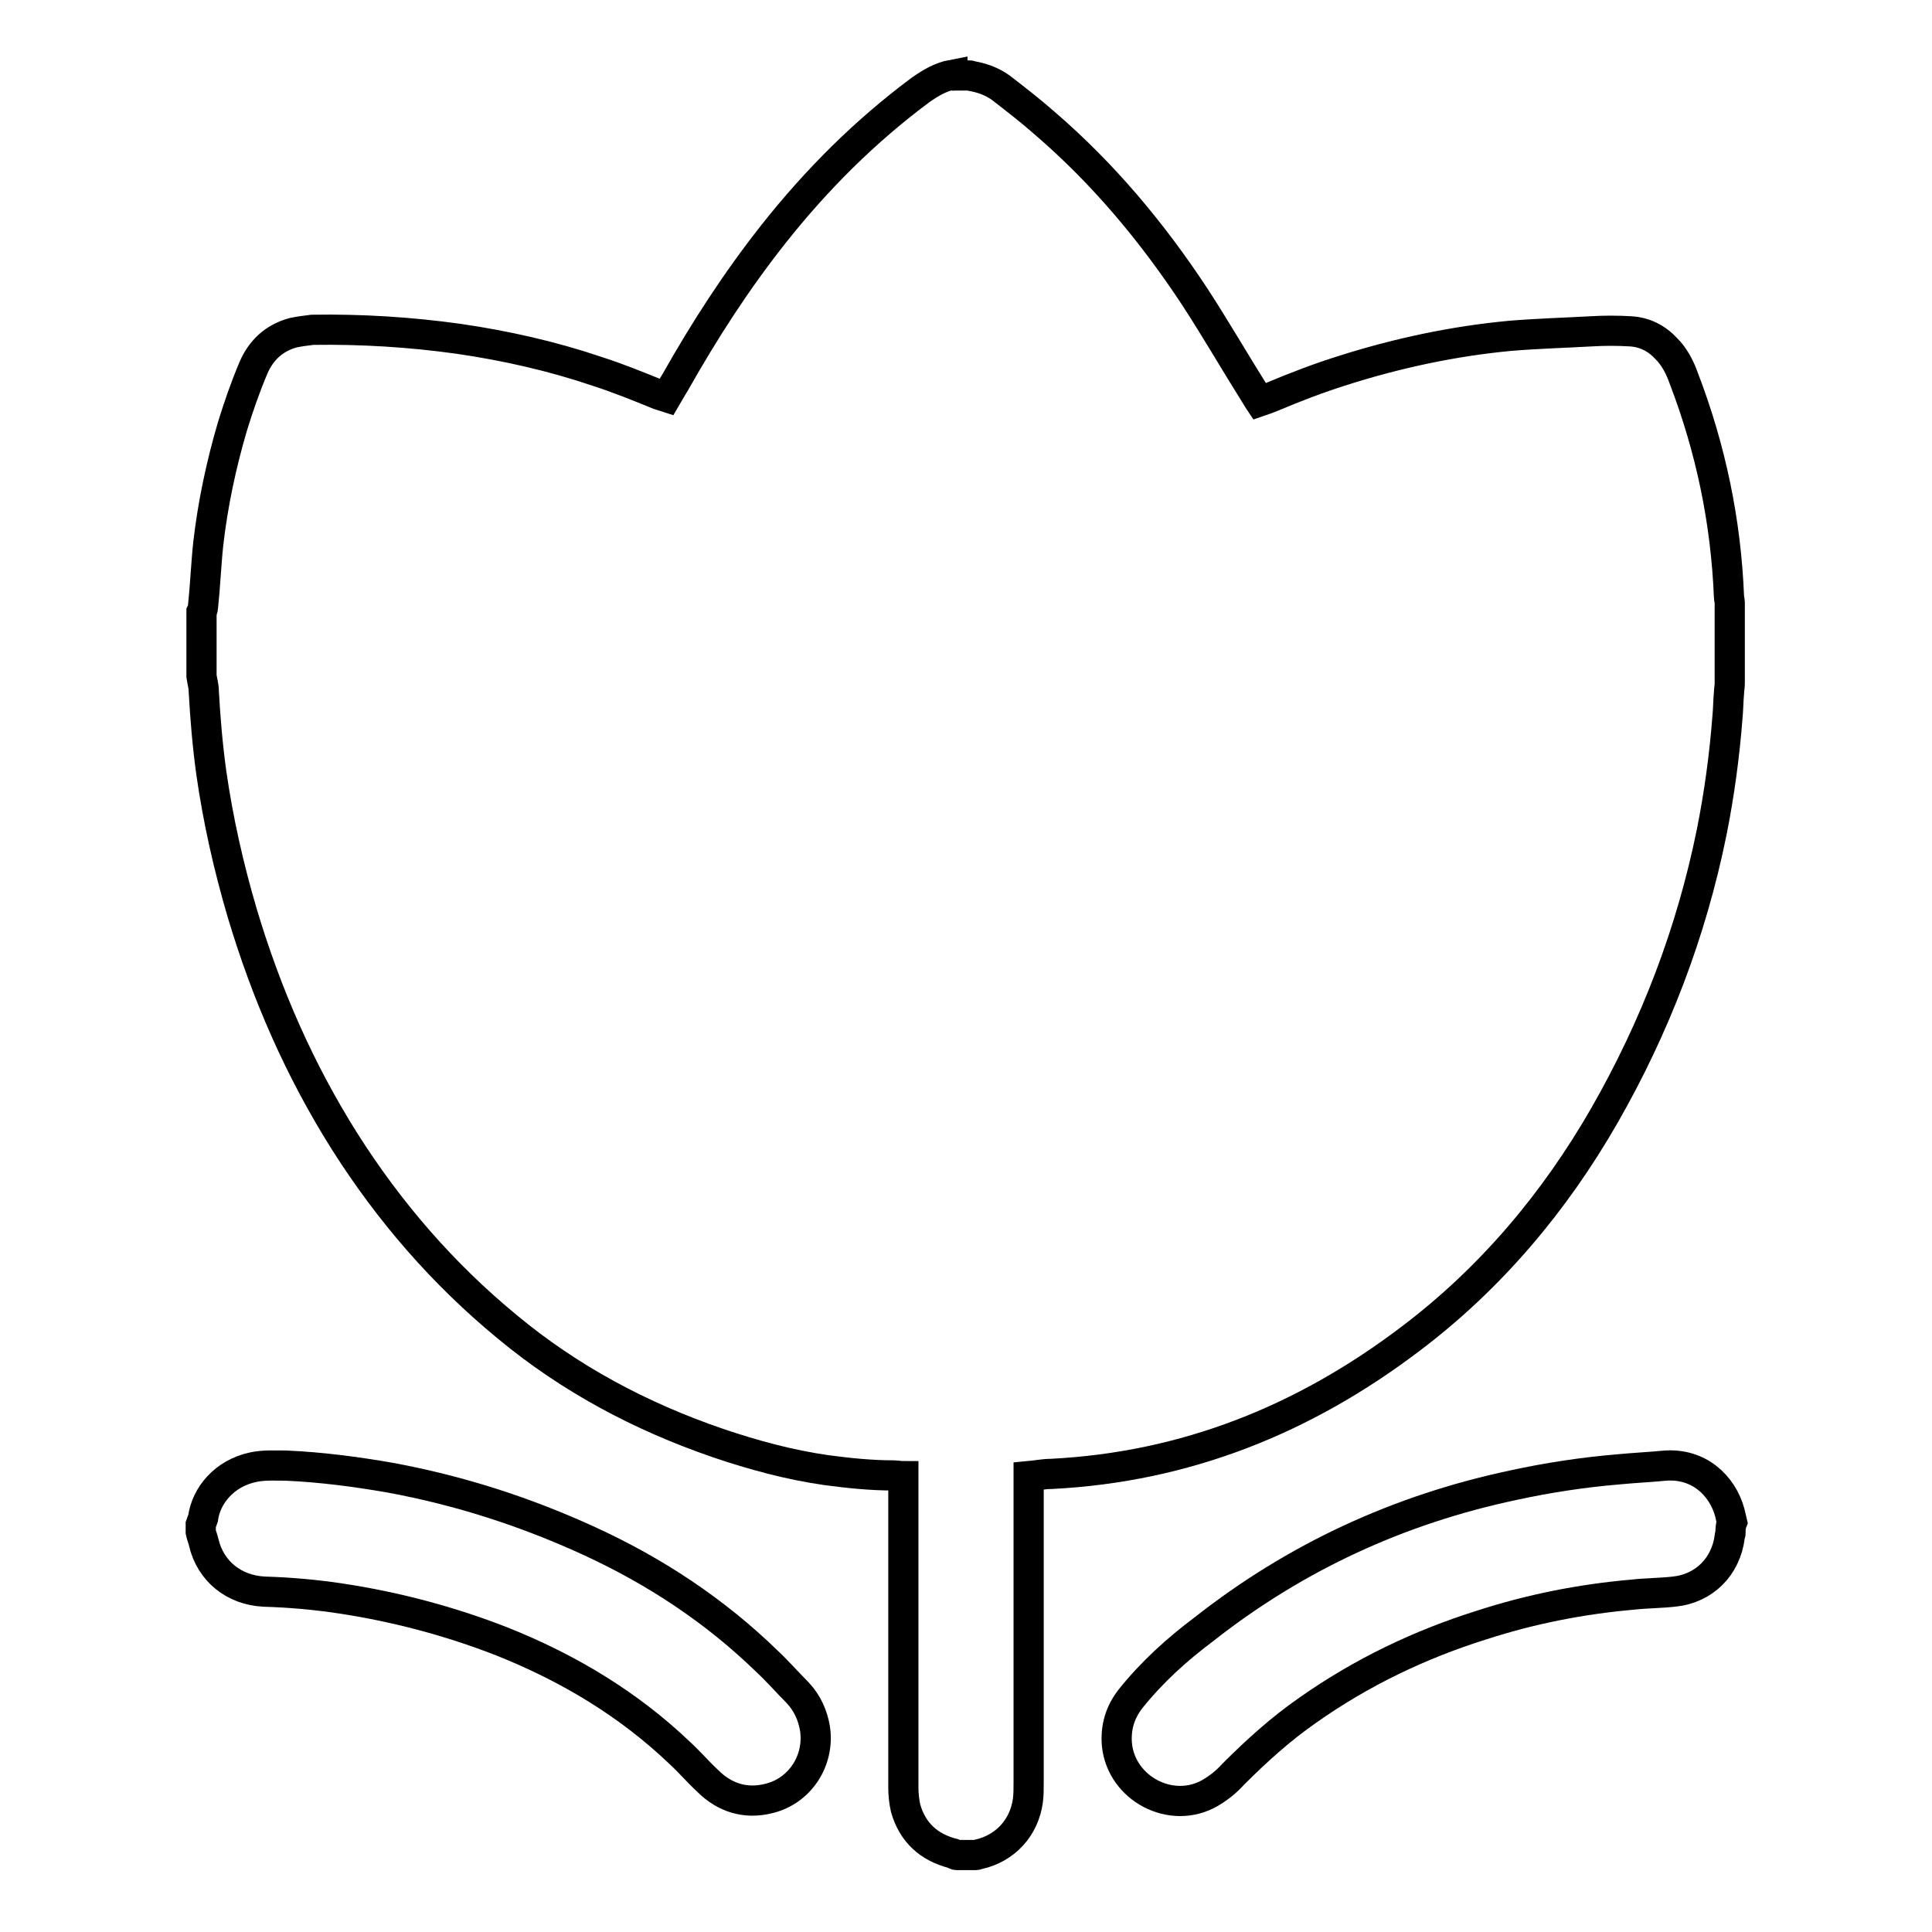
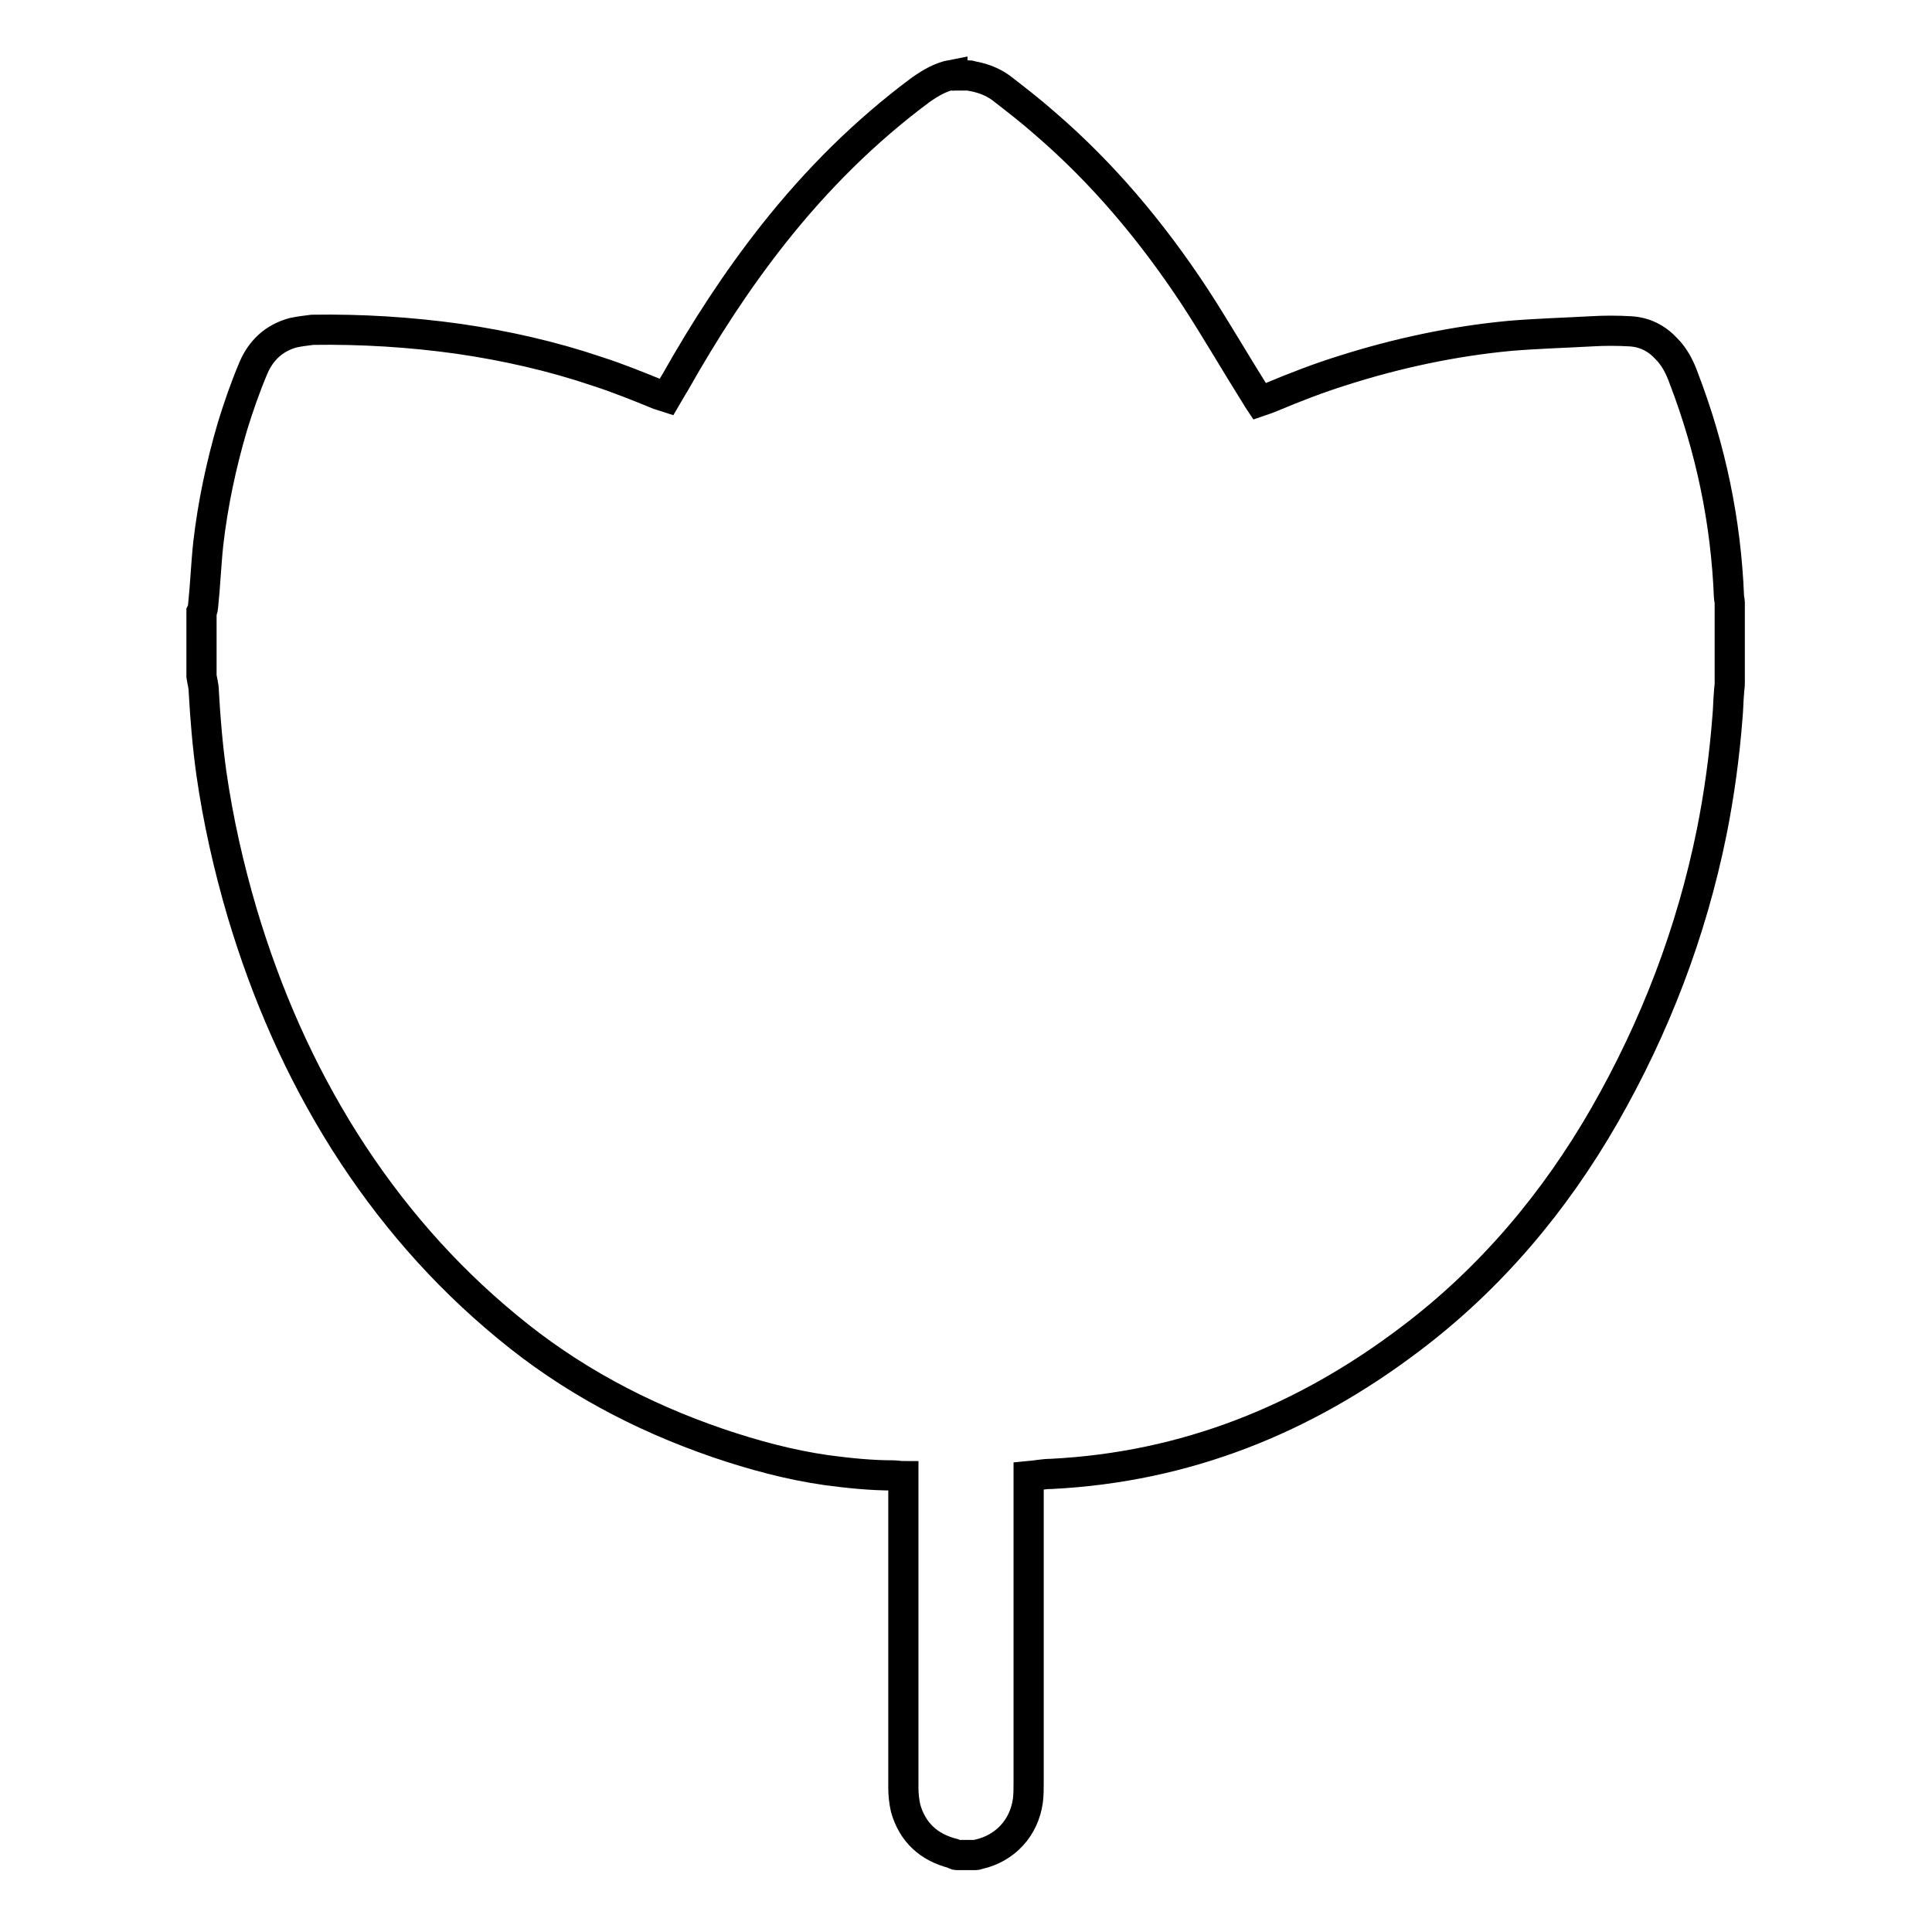
<svg xmlns="http://www.w3.org/2000/svg" version="1.1" x="0px" y="0px" viewBox="0 0 256 256" enable-background="new 0 0 256 256" xml:space="preserve">
  <g>
    <g>
      <path stroke-width="4" fill-opacity="0" stroke="#000000" d="M126.3,10c0.7,0,1.5,0,2.2,0c0.1,0,0.2,0.1,0.4,0.1c1.6,0.3,3,0.9,4.2,1.9c1.8,1.4,3.6,2.8,5.3,4.3c7.8,6.7,14.3,14.5,19.9,23c2.8,4.3,5.4,8.8,8.1,13.1c0.1,0.2,0.3,0.5,0.5,0.8c0.6-0.2,1.1-0.4,1.6-0.6c3.1-1.3,6.2-2.5,9.4-3.5c7.2-2.3,14.7-3.9,22.2-4.6c3.6-0.3,7.2-0.4,10.8-0.6c1.7-0.1,3.4-0.1,5.1,0c1.9,0.1,3.5,0.9,4.8,2.3c1.1,1.1,1.8,2.5,2.3,3.9c3.6,9.4,5.6,19,6,29c0,0.2,0.1,0.5,0.1,0.7c0,3.6,0,7.2,0,10.8c0,0.4-0.1,0.8-0.1,1.2c-0.1,1.1-0.1,2.2-0.2,3.2c-0.4,5.2-1.1,10.3-2.1,15.3c-2.7,13.3-7.5,25.8-14.2,37.5c-6.6,11.5-15.1,21.6-25.7,29.6c-14.1,10.7-29.8,17-47.6,17.9c-1,0-1.9,0.2-3,0.3c0,0.4,0,0.8,0,1.1c0,13.2,0,26.3,0,39.5c0,0.8,0,1.6-0.1,2.4c-0.5,3.6-3,6.3-6.5,7.1c-0.1,0-0.3,0.1-0.4,0.1c-0.8,0-1.7,0-2.5,0c-0.2,0-0.3-0.1-0.5-0.2c-3.2-0.8-5.4-2.8-6.3-6c-0.2-0.9-0.3-1.8-0.3-2.7c0-13.4,0-26.8,0-40.2c0-0.3,0-0.7,0-1.1c-0.5,0-0.9-0.1-1.3-0.1c-3,0-5.9-0.3-8.9-0.7c-4.9-0.7-9.7-2-14.4-3.6c-10.2-3.5-19.6-8.5-27.9-15.4c-8.5-7-15.6-15.2-21.5-24.5c-6-9.5-10.4-19.6-13.6-30.3c-1.8-6.1-3.2-12.3-4.1-18.6c-0.5-3.6-0.8-7.2-1-10.8c0-0.7-0.2-1.3-0.3-2c0-2.8,0-5.7,0-8.5c0.1-0.2,0.2-0.5,0.2-0.7c0.3-2.8,0.4-5.6,0.7-8.4c0.6-5.2,1.7-10.4,3.2-15.5c0.8-2.6,1.7-5.2,2.8-7.8c1-2.3,2.7-3.9,5.2-4.6c0.9-0.2,1.8-0.3,2.6-0.4c6.5-0.1,13,0.3,19.4,1.2c6.2,0.9,12.4,2.3,18.3,4.3c2.8,0.9,5.5,2,8.2,3.1c0.3,0.1,0.7,0.2,1,0.3c0.4-0.7,0.8-1.3,1.2-2c3.9-6.9,8.1-13.4,13-19.6c5.7-7.2,12.1-13.6,19.5-19.1c1.3-0.9,2.6-1.7,4.2-2C126.2,10.1,126.2,10,126.3,10z" />
-       <path stroke-width="4" fill-opacity="0" stroke="#000000" d="M26.6,202c0.1-0.3,0.2-0.5,0.3-0.8c0.4-3,2.8-6,6.7-6.8c1.4-0.3,2.9-0.2,4.3-0.2c4.6,0.2,9.2,0.8,13.8,1.6c9.2,1.7,17.9,4.5,26.4,8.4c8.7,4,16.6,9.2,23.5,15.9c1.4,1.3,2.7,2.8,4.1,4.2c1.3,1.4,2,3,2.3,4.8c0.6,4.2-2,8.2-6.1,9.2c-3.1,0.8-5.9-0.1-8.1-2.3c-1.3-1.2-2.4-2.5-3.7-3.7c-6.8-6.5-14.8-11.3-23.6-14.8c-6.9-2.7-14.1-4.6-21.4-5.7c-3.3-0.5-6.7-0.8-10.1-0.9c-4-0.2-7.1-2.7-8-6.5c-0.1-0.5-0.3-0.9-0.4-1.4C26.6,202.7,26.6,202.3,26.6,202z" />
-       <path stroke-width="4" fill-opacity="0" stroke="#000000" d="M229.3,203.2c0,0.1-0.1,0.2-0.1,0.4c-0.5,4-3.4,6.9-7.4,7.3c-1.8,0.2-3.7,0.2-5.5,0.4c-6.8,0.6-13.4,1.9-19.9,4c-8.3,2.6-16,6.3-23.1,11.3c-3.6,2.5-6.8,5.4-9.9,8.5c-0.9,1-1.9,1.8-3.1,2.5c-5.1,2.9-11.7-0.6-12.3-6.4c-0.2-2.3,0.4-4.3,1.8-6.1c2.8-3.5,6.1-6.5,9.7-9.2c12.2-9.6,25.9-15.9,41-19.1c4.6-1,9.2-1.7,13.9-2.1c2.1-0.2,4.2-0.3,6.3-0.5c4.4-0.3,7.5,2.6,8.5,6.2c0.1,0.4,0.2,0.9,0.3,1.3C229.3,202.2,229.3,202.7,229.3,203.2z" />
    </g>
  </g>
</svg>